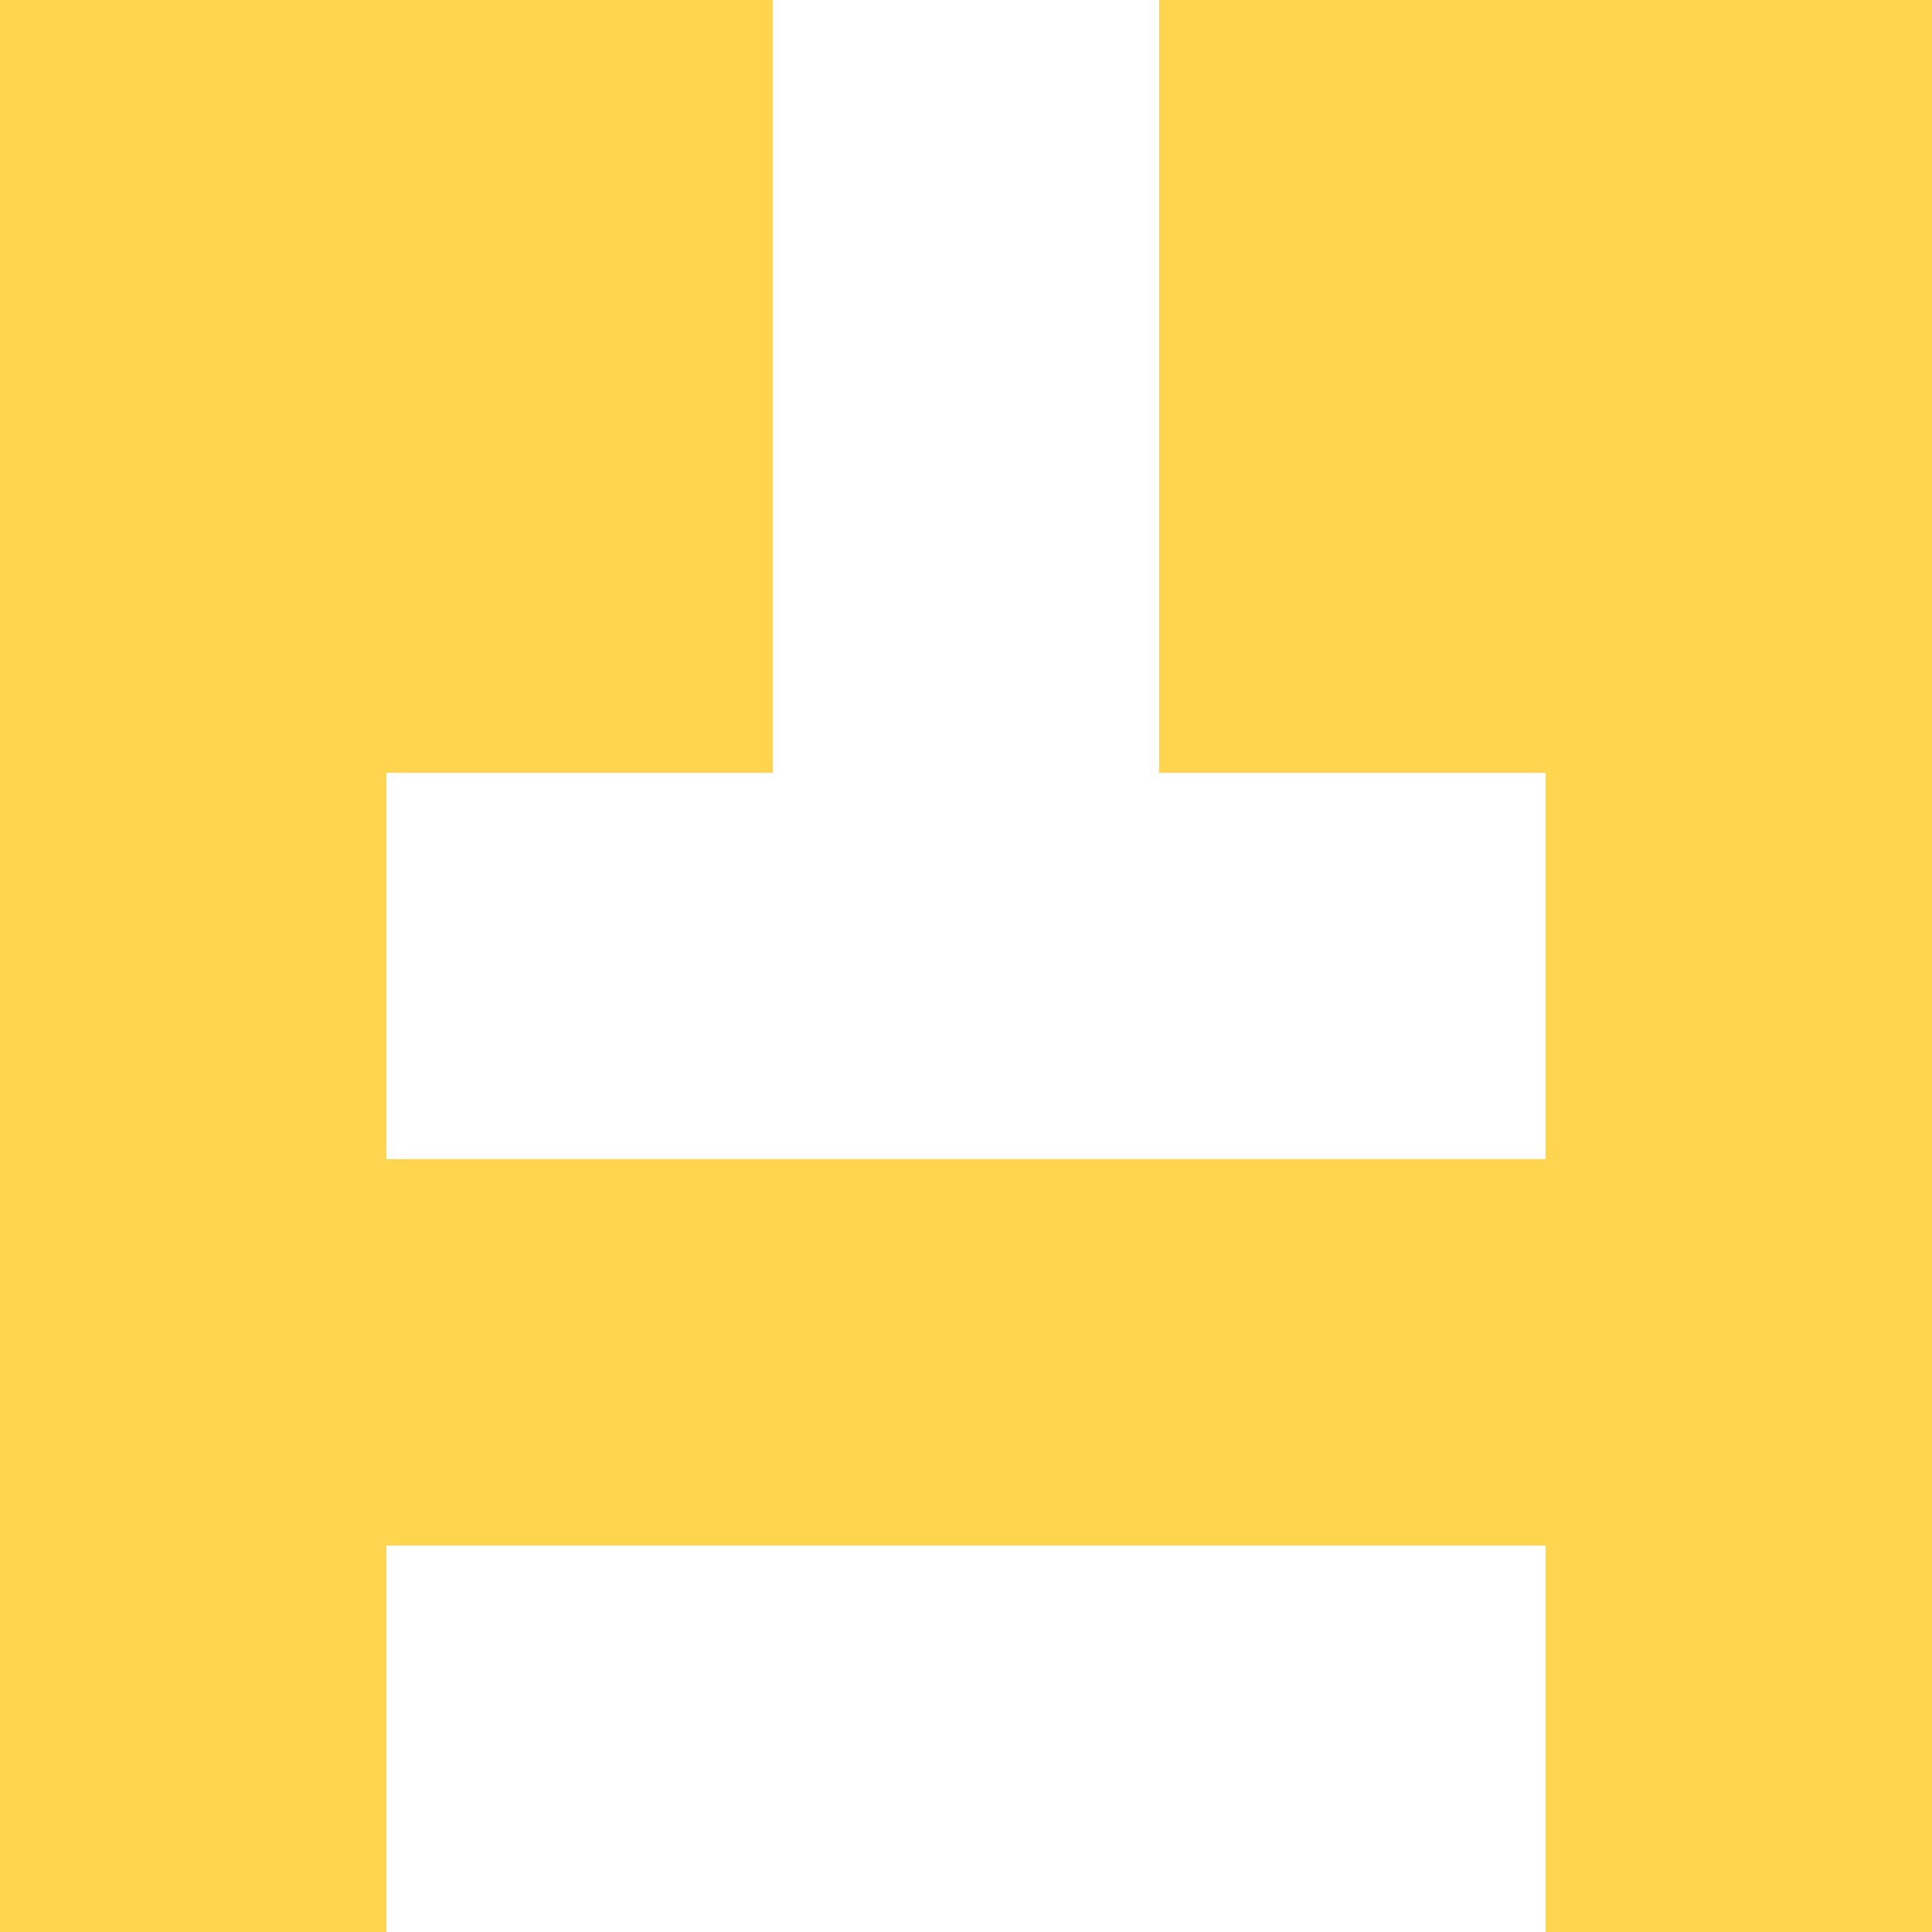
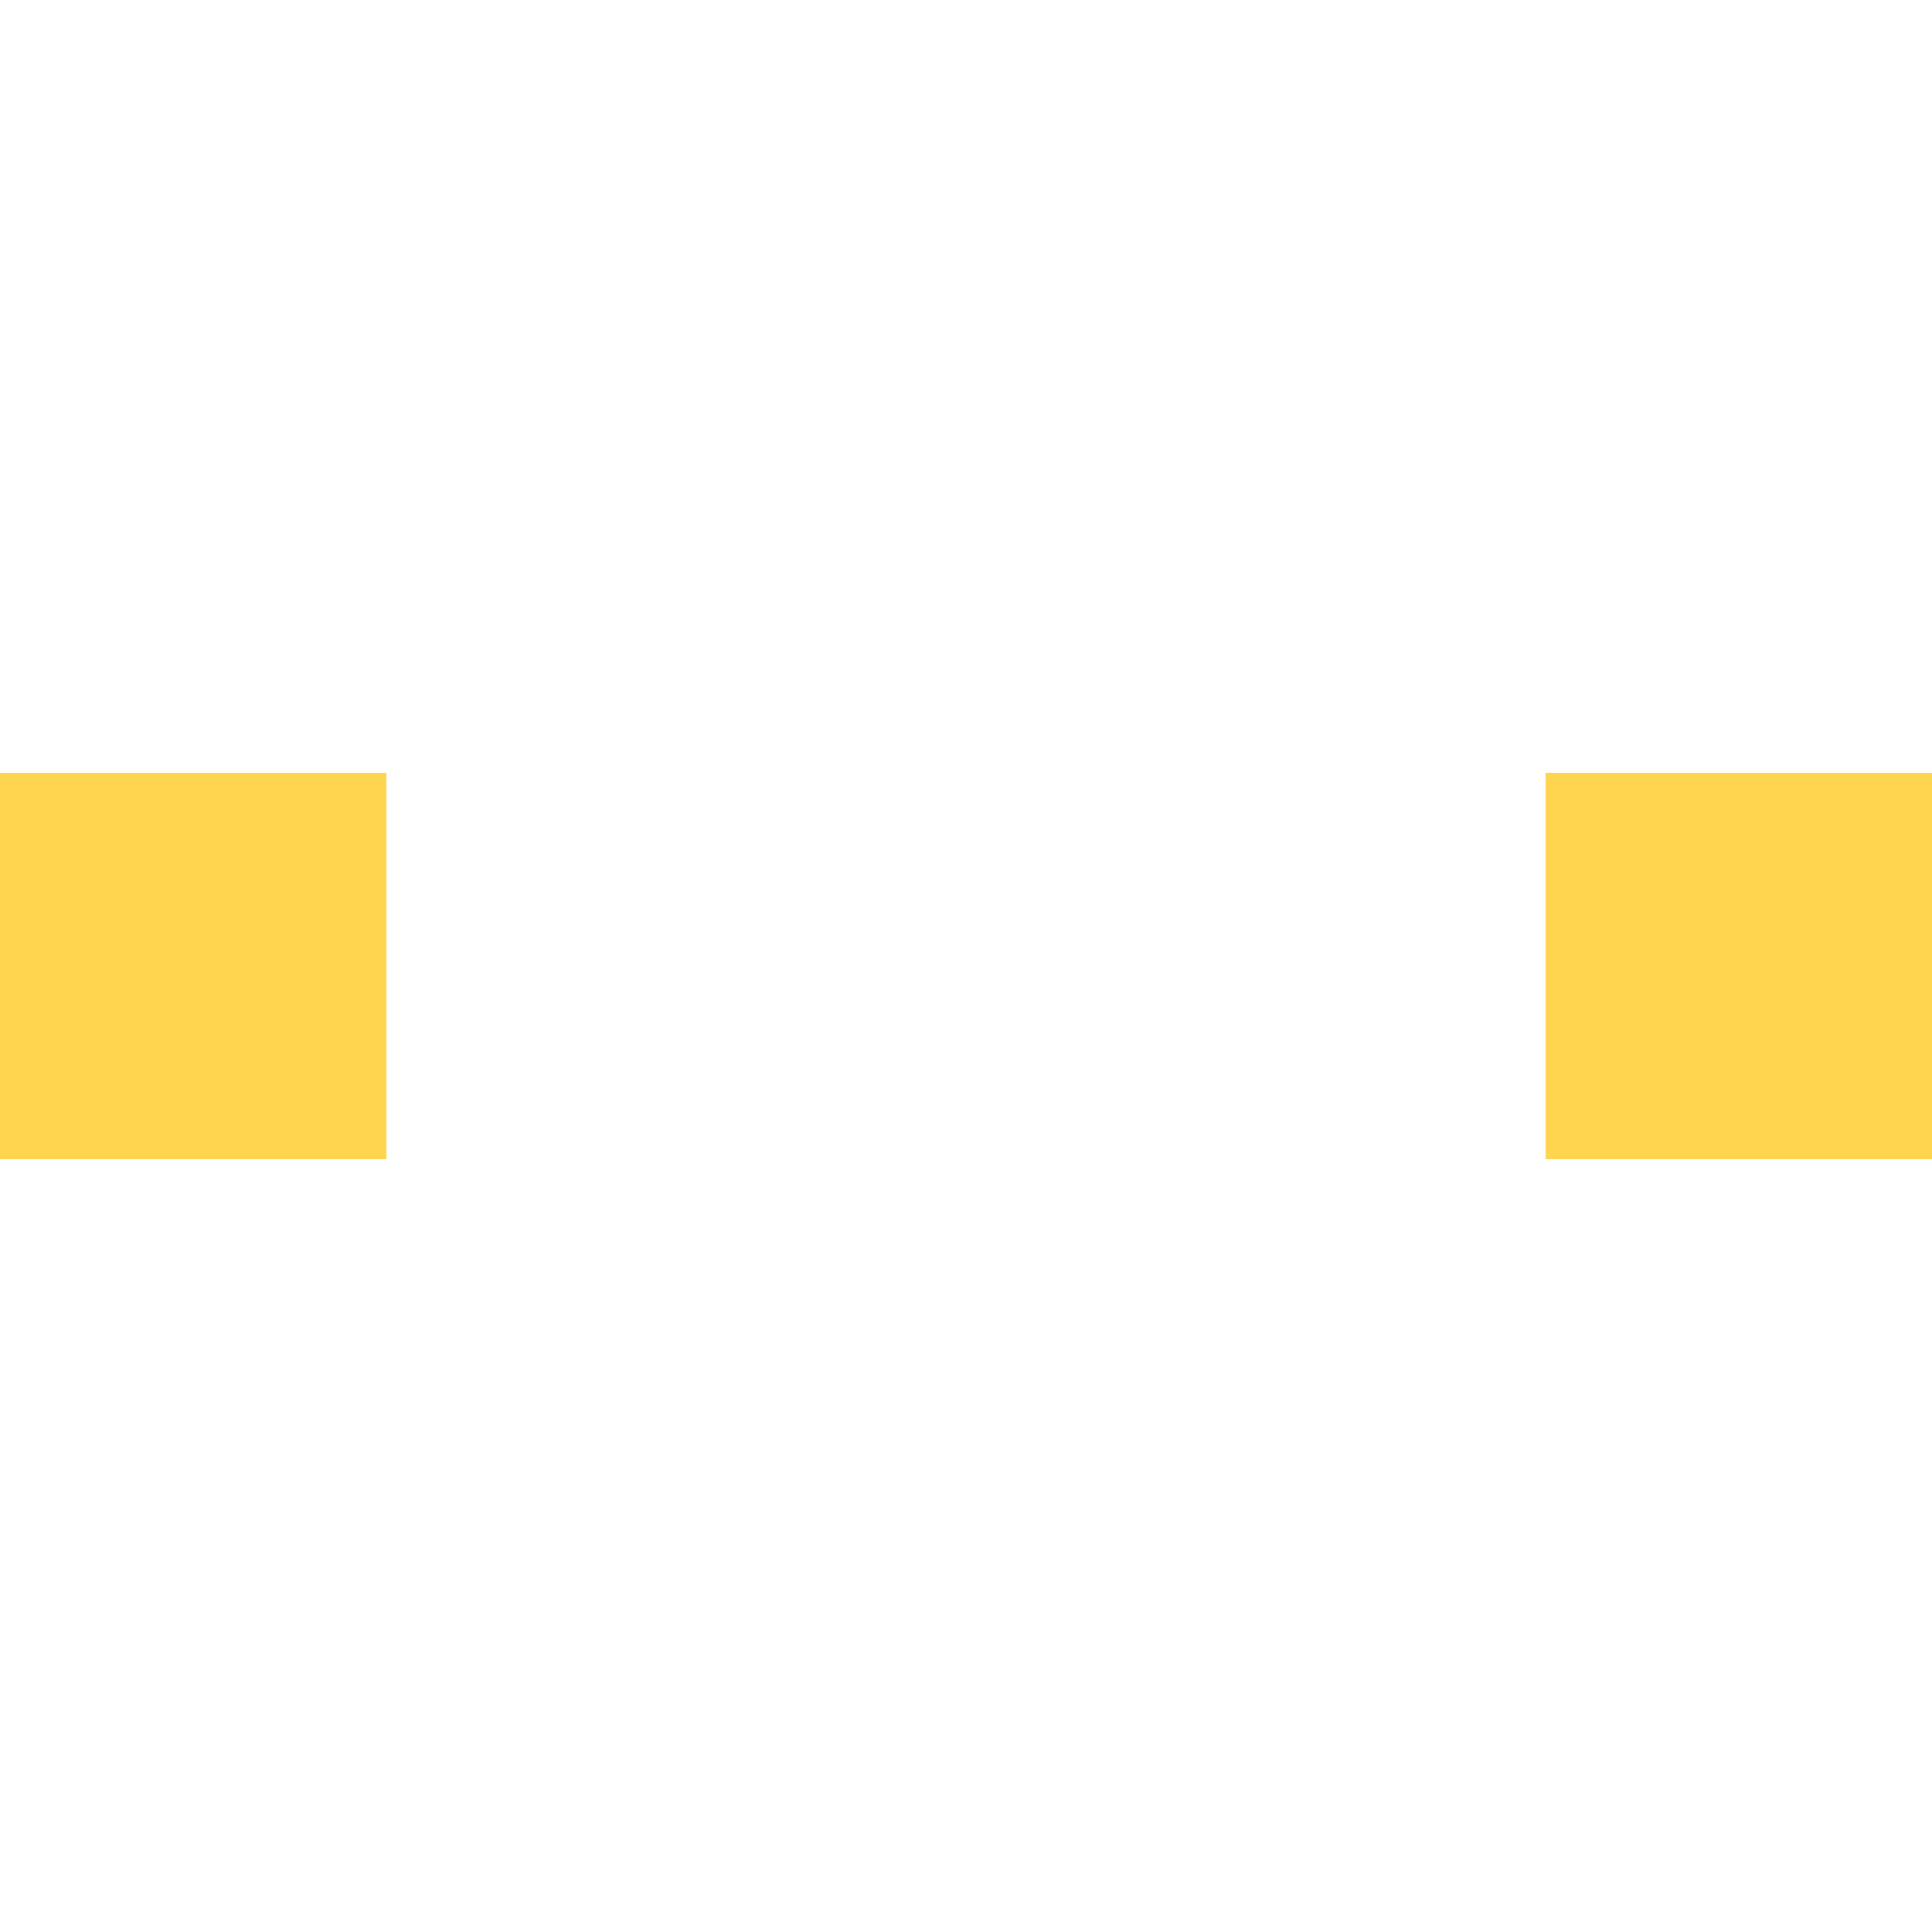
<svg xmlns="http://www.w3.org/2000/svg" viewBox="0 0 5 5" version="1.1" shape-rendering="crispEdges">
-   <path d="M0 0h5v5H0V0z" fill="#ffffff" />
-   <path d="M0 0h2v1H0V0zm3 0h2v1H3V0z" fill-rule="evenodd" fill="#ffd54f" />
-   <path d="M0 1h2v1H0V1zm3 0h2v1H3V1z" fill-rule="evenodd" fill="#ffd54f" />
  <path d="M0 2h1v1H0V2zm4 0h1v1H4V2z" fill-rule="evenodd" fill="#ffd54f" />
-   <path d="M0 3h5v1H0V3z" fill="#ffd54f" />
-   <path d="M0 4h1v1H0V4zm4 0h1v1H4V4z" fill-rule="evenodd" fill="#ffd54f" />
</svg>